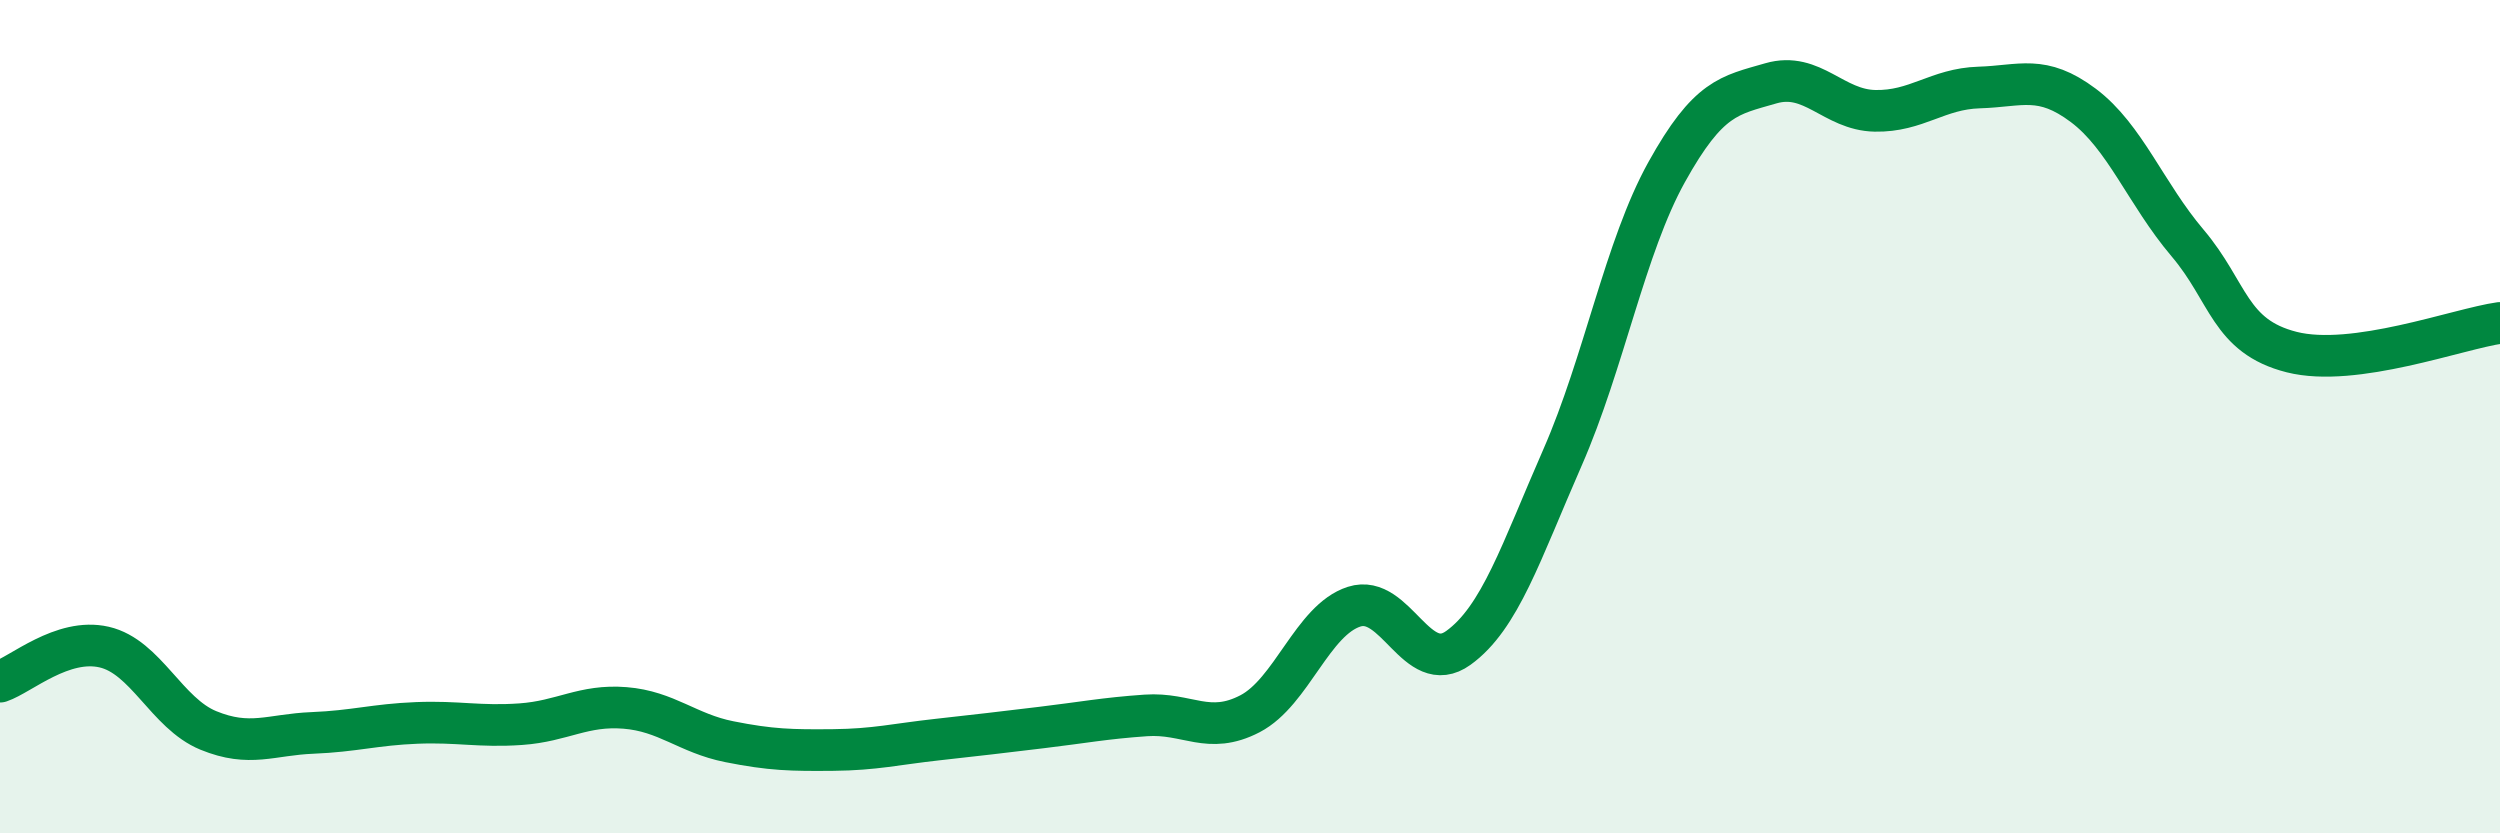
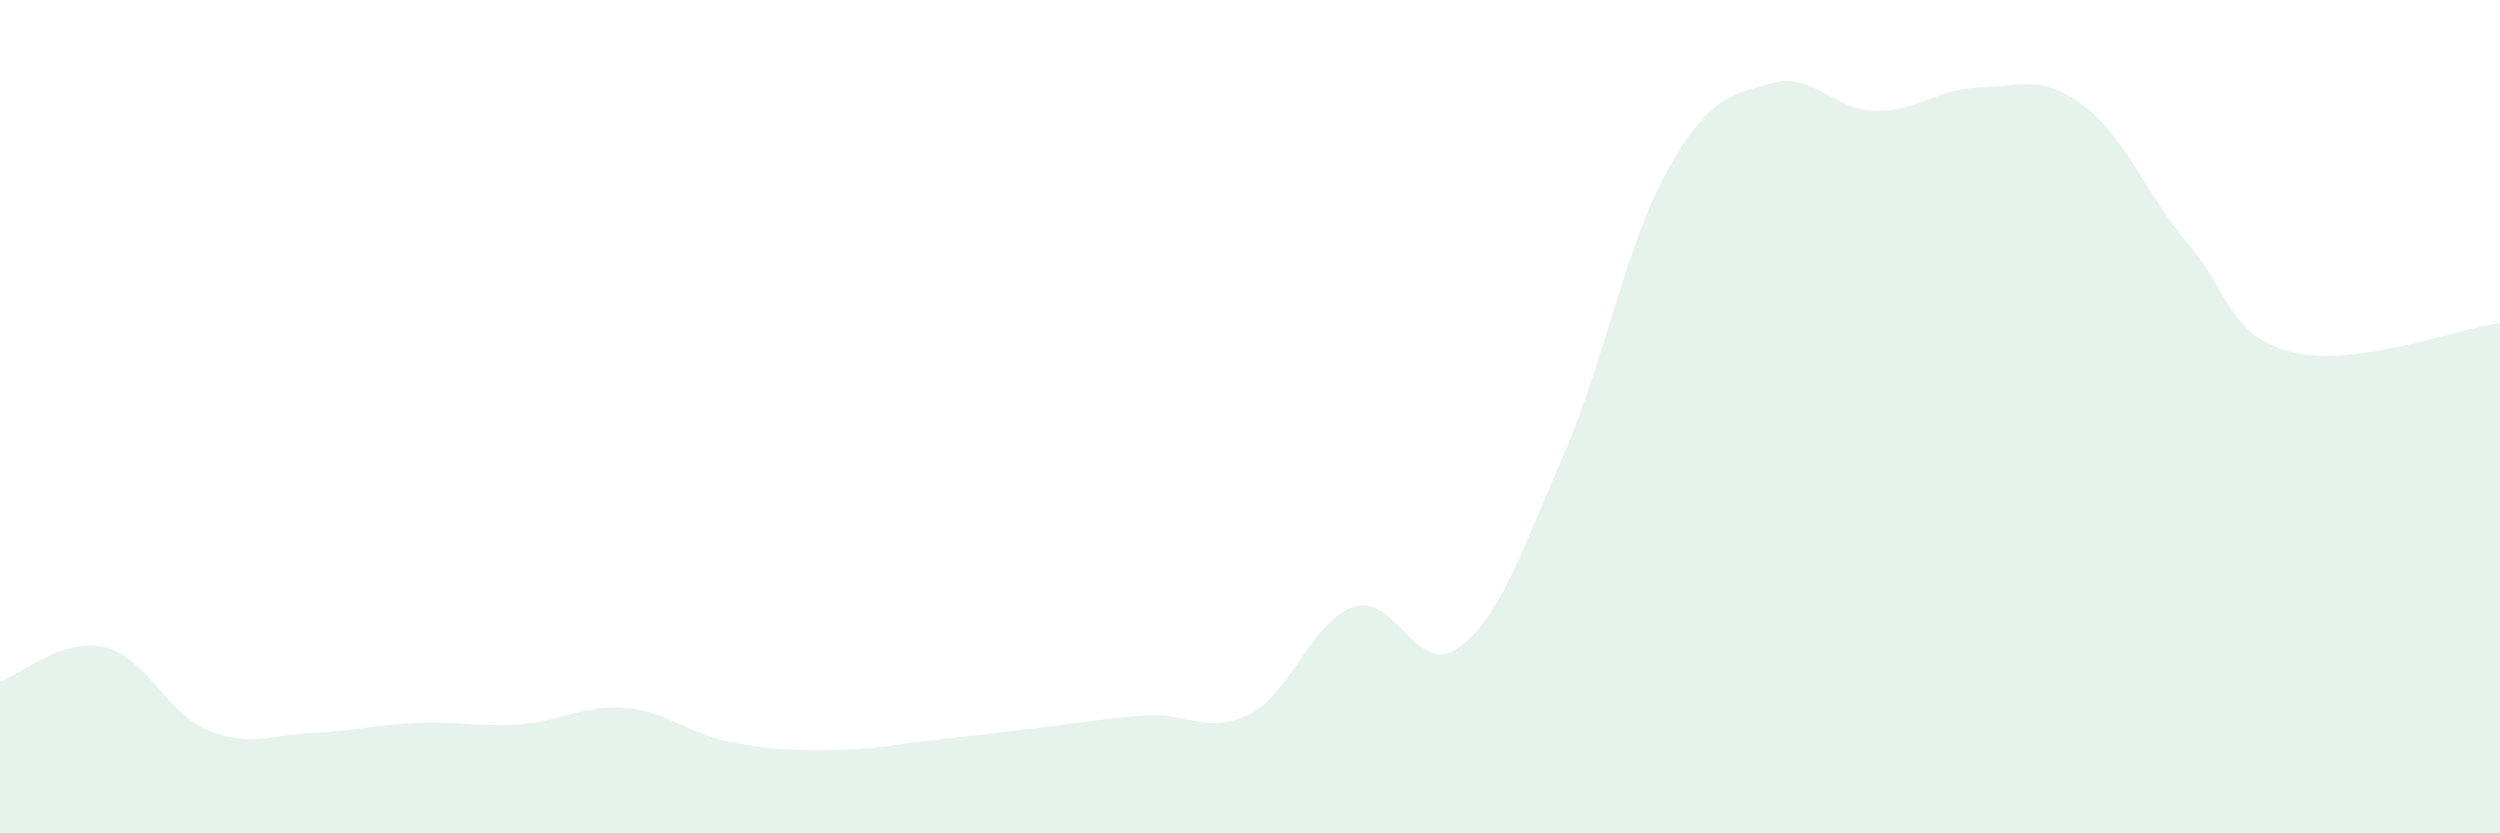
<svg xmlns="http://www.w3.org/2000/svg" width="60" height="20" viewBox="0 0 60 20">
  <path d="M 0,16.36 C 0.5,16.19 1.5,15.3 2.5,15.53 C 3.5,15.76 4,17.12 5,17.53 C 6,17.94 6.5,17.63 7.5,17.59 C 8.5,17.55 9,17.39 10,17.35 C 11,17.31 11.5,17.45 12.5,17.38 C 13.5,17.31 14,16.91 15,16.99 C 16,17.07 16.5,17.6 17.5,17.8 C 18.5,18 19,18.01 20,18 C 21,17.99 21.5,17.86 22.5,17.75 C 23.5,17.64 24,17.58 25,17.46 C 26,17.34 26.5,17.24 27.5,17.17 C 28.5,17.1 29,17.65 30,17.13 C 31,16.61 31.5,14.88 32.5,14.56 C 33.5,14.24 34,16.27 35,15.55 C 36,14.83 36.5,13.26 37.5,10.98 C 38.5,8.7 39,5.93 40,4.13 C 41,2.33 41.5,2.29 42.5,2 C 43.5,1.71 44,2.64 45,2.66 C 46,2.68 46.5,2.13 47.5,2.1 C 48.5,2.07 49,1.78 50,2.53 C 51,3.28 51.5,4.65 52.5,5.83 C 53.5,7.01 53.5,8.07 55,8.45 C 56.5,8.83 59,7.89 60,7.75L60 20L0 20Z" fill="#008740" opacity="0.1" stroke-linecap="round" stroke-linejoin="round" />
-   <path d="M 0,16.36 C 0.5,16.19 1.5,15.3 2.5,15.53 C 3.5,15.76 4,17.12 5,17.53 C 6,17.94 6.5,17.63 7.5,17.59 C 8.5,17.55 9,17.39 10,17.35 C 11,17.31 11.5,17.45 12.5,17.38 C 13.5,17.31 14,16.91 15,16.99 C 16,17.07 16.5,17.6 17.5,17.8 C 18.5,18 19,18.01 20,18 C 21,17.99 21.5,17.86 22.5,17.75 C 23.5,17.64 24,17.58 25,17.46 C 26,17.34 26.5,17.24 27.5,17.17 C 28.5,17.1 29,17.65 30,17.13 C 31,16.61 31.5,14.88 32.5,14.56 C 33.5,14.24 34,16.27 35,15.55 C 36,14.83 36.5,13.26 37.5,10.98 C 38.5,8.7 39,5.93 40,4.13 C 41,2.33 41.5,2.29 42.5,2 C 43.5,1.71 44,2.64 45,2.66 C 46,2.68 46.5,2.13 47.5,2.1 C 48.5,2.07 49,1.78 50,2.53 C 51,3.28 51.5,4.65 52.5,5.83 C 53.5,7.01 53.5,8.07 55,8.45 C 56.5,8.83 59,7.89 60,7.75" stroke="#008740" stroke-width="1" fill="none" stroke-linecap="round" stroke-linejoin="round" />
</svg>